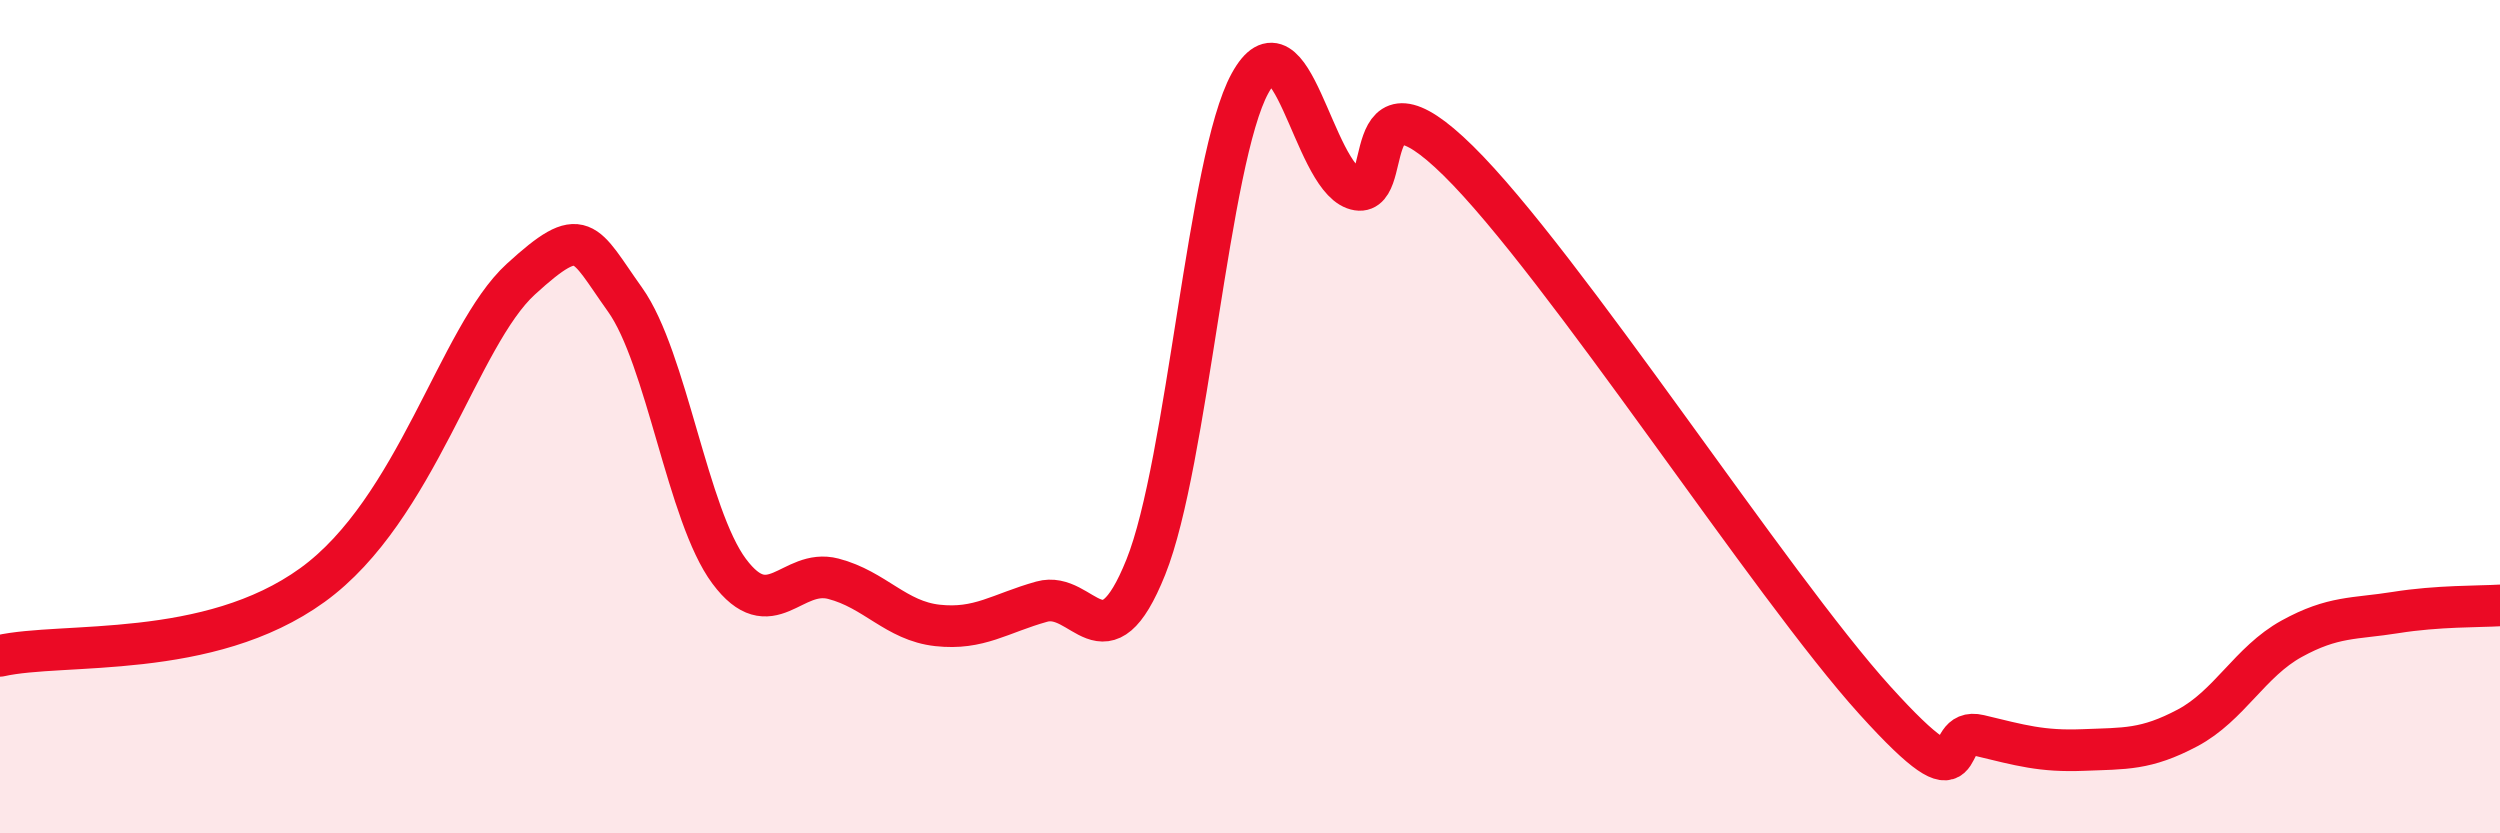
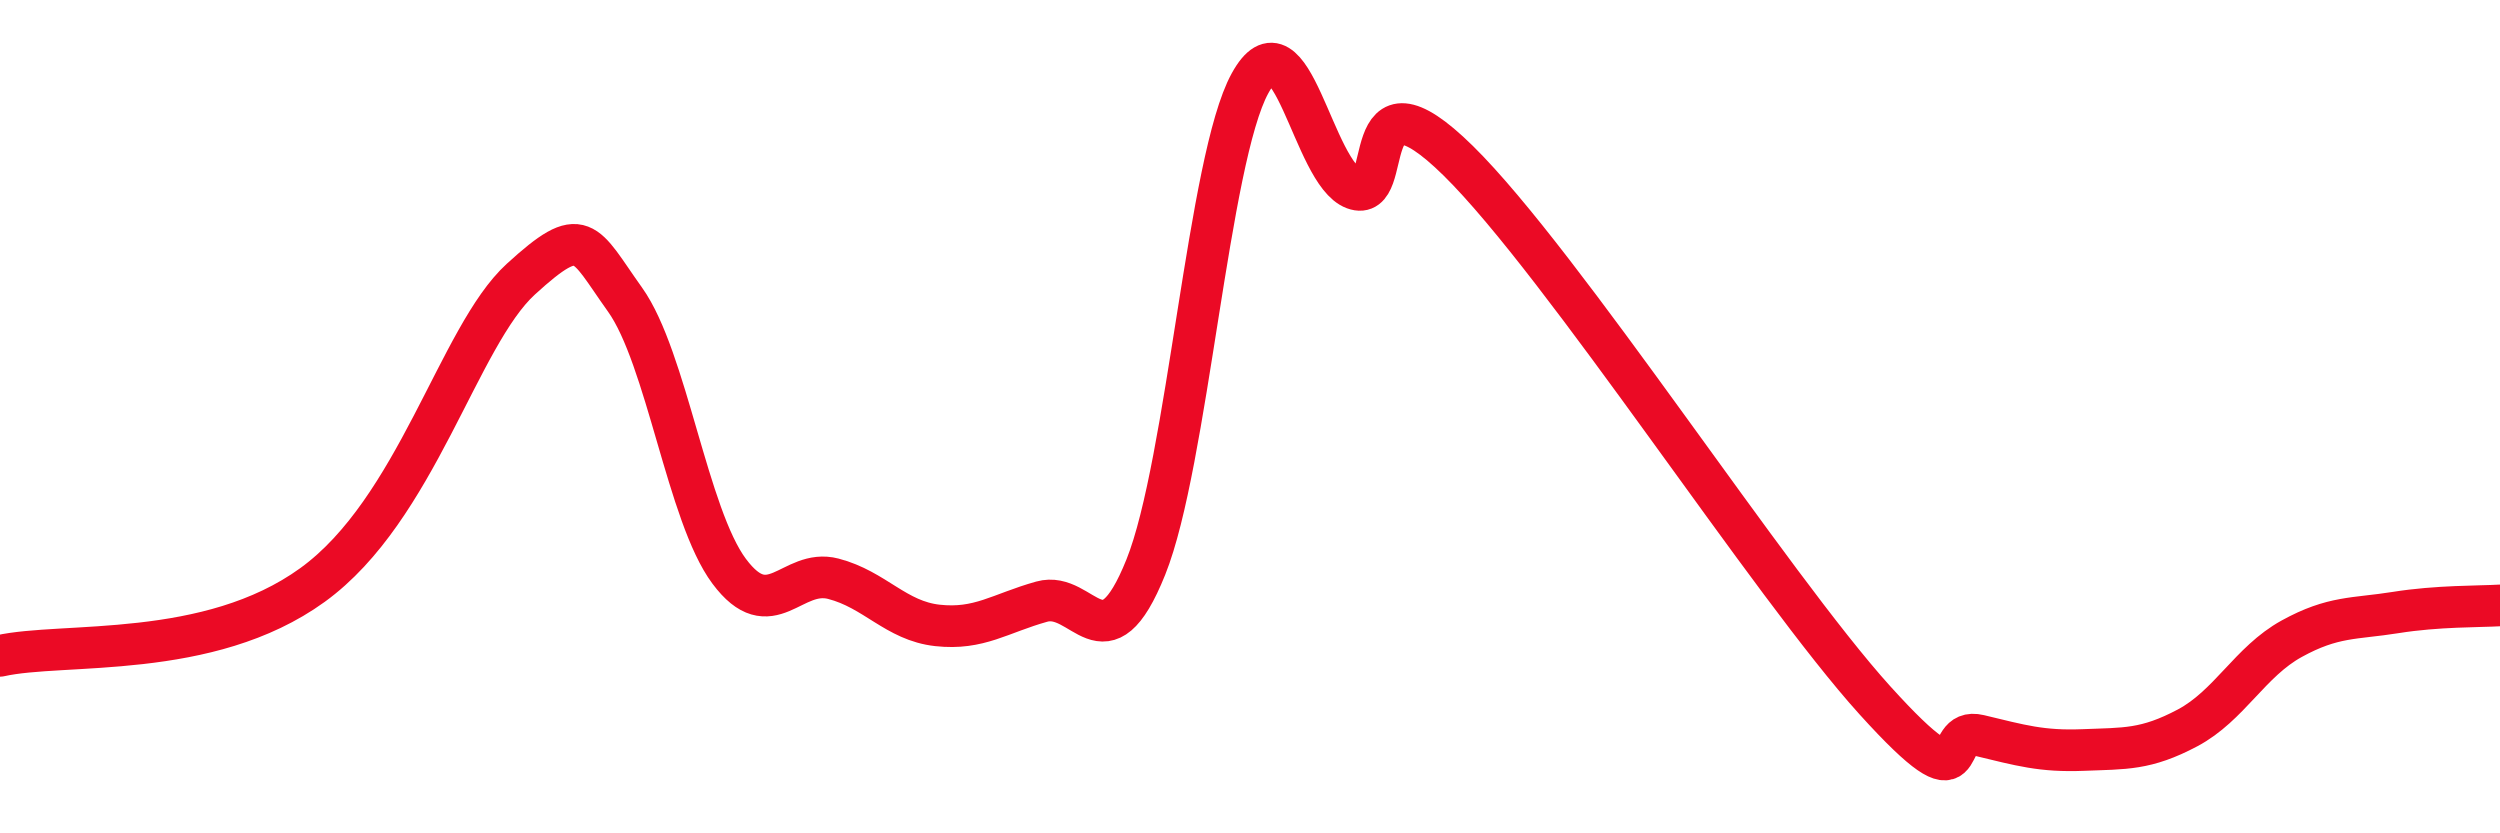
<svg xmlns="http://www.w3.org/2000/svg" width="60" height="20" viewBox="0 0 60 20">
-   <path d="M 0,15.74 C 1.5,15.4 5,15.85 7.5,14.04 C 10,12.23 11,8.07 12.5,6.7 C 14,5.33 14,5.79 15,7.19 C 16,8.59 16.5,12.37 17.5,13.71 C 18.5,15.05 19,13.63 20,13.89 C 21,14.15 21.5,14.9 22.5,15.01 C 23.5,15.12 24,14.72 25,14.44 C 26,14.16 26.5,16.1 27.5,13.61 C 28.5,11.12 29,3.82 30,2 C 31,0.18 31.5,4.16 32.5,4.53 C 33.5,4.9 32.5,1.4 35,3.86 C 37.5,6.32 42.5,14.05 45,16.81 C 47.5,19.57 46.5,17.41 47.5,17.65 C 48.5,17.89 49,18.04 50,18 C 51,17.96 51.5,18 52.5,17.47 C 53.5,16.94 54,15.88 55,15.33 C 56,14.78 56.5,14.86 57.5,14.7 C 58.5,14.54 59.5,14.56 60,14.53L60 20L0 20Z" fill="#EB0A25" opacity="0.1" stroke-linecap="round" stroke-linejoin="round" />
  <path d="M 0,15.74 C 1.5,15.4 5,15.85 7.5,14.04 C 10,12.23 11,8.07 12.5,6.7 C 14,5.33 14,5.79 15,7.19 C 16,8.59 16.5,12.37 17.5,13.71 C 18.5,15.05 19,13.63 20,13.89 C 21,14.15 21.5,14.9 22.5,15.01 C 23.5,15.12 24,14.72 25,14.44 C 26,14.16 26.5,16.1 27.5,13.61 C 28.5,11.12 29,3.82 30,2 C 31,0.18 31.5,4.16 32.5,4.53 C 33.5,4.9 32.5,1.4 35,3.86 C 37.5,6.32 42.5,14.05 45,16.81 C 47.5,19.57 46.5,17.41 47.5,17.65 C 48.5,17.89 49,18.04 50,18 C 51,17.96 51.5,18 52.5,17.47 C 53.5,16.94 54,15.88 55,15.33 C 56,14.78 56.5,14.86 57.5,14.7 C 58.5,14.54 59.5,14.56 60,14.53" stroke="#EB0A25" stroke-width="1" fill="none" stroke-linecap="round" stroke-linejoin="round" />
</svg>